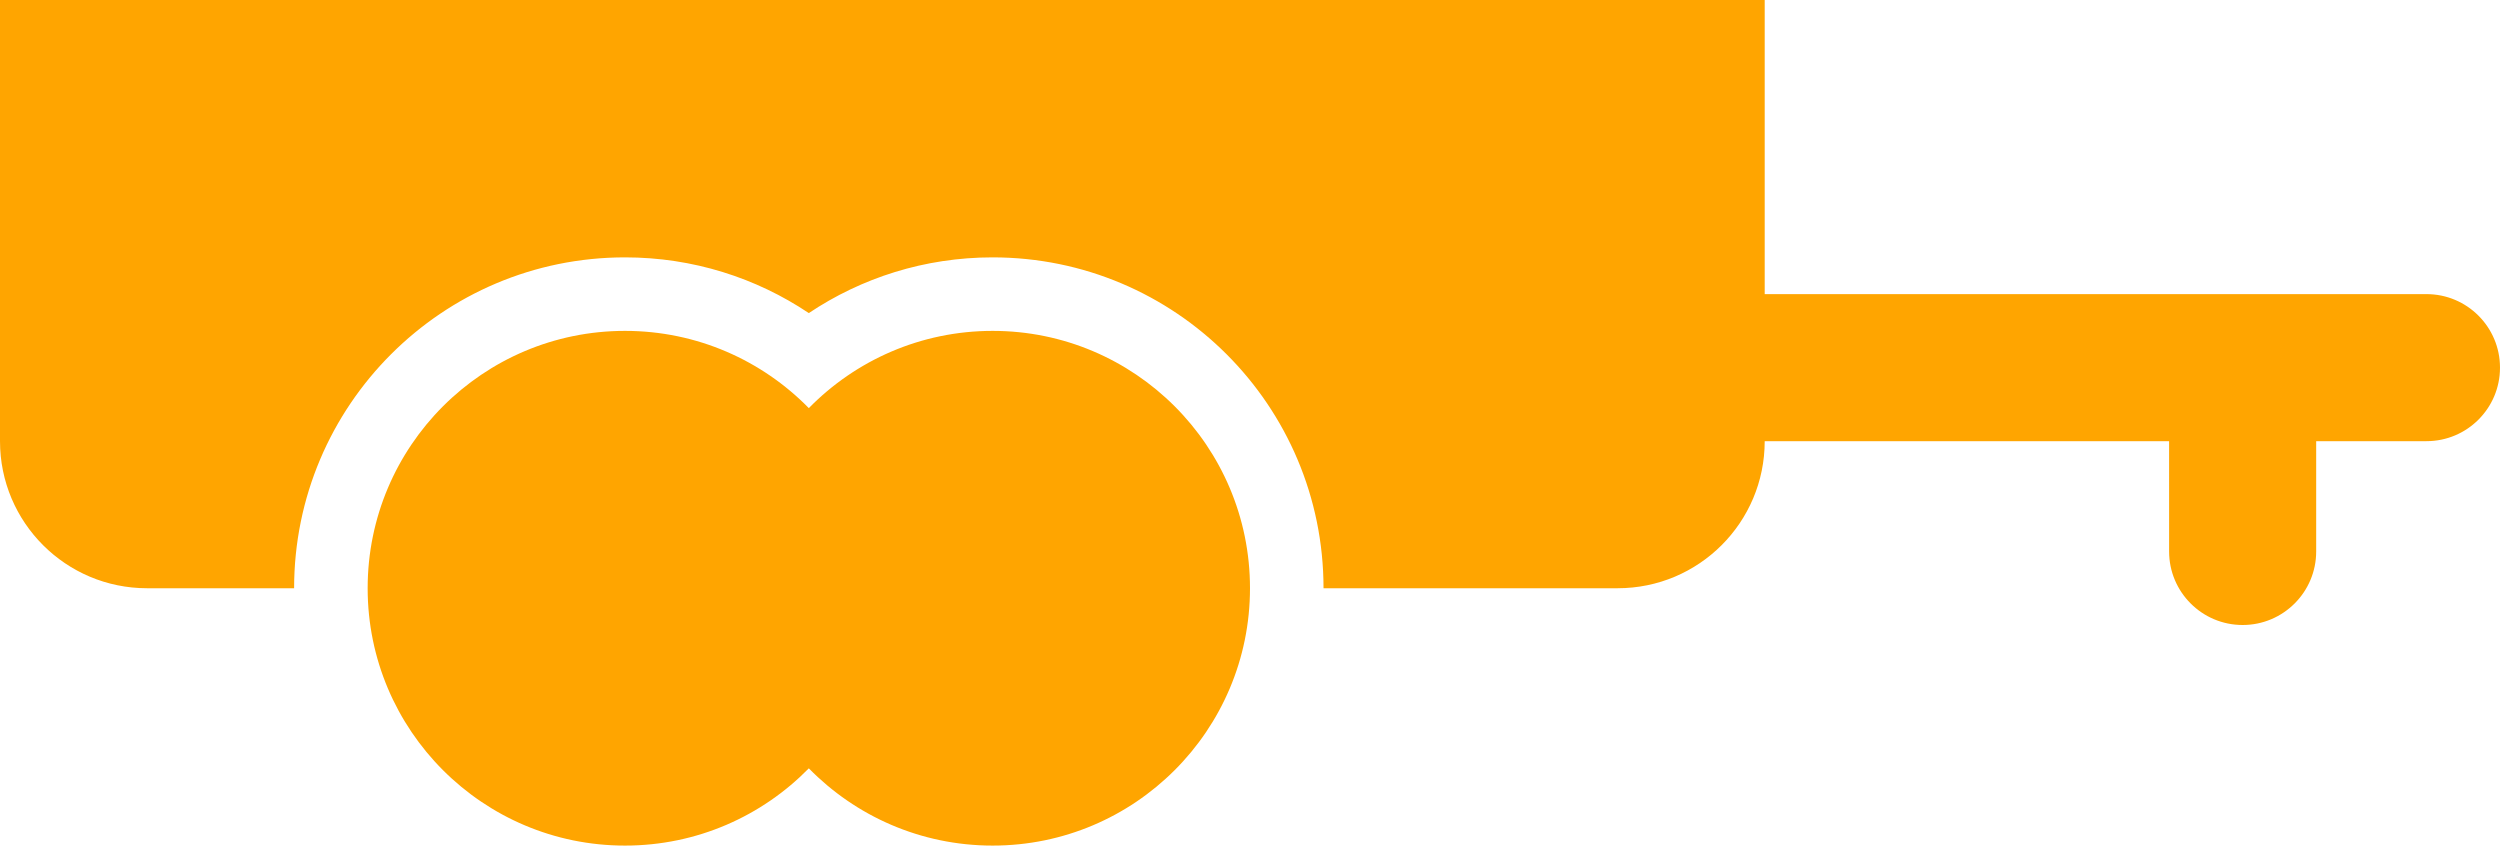
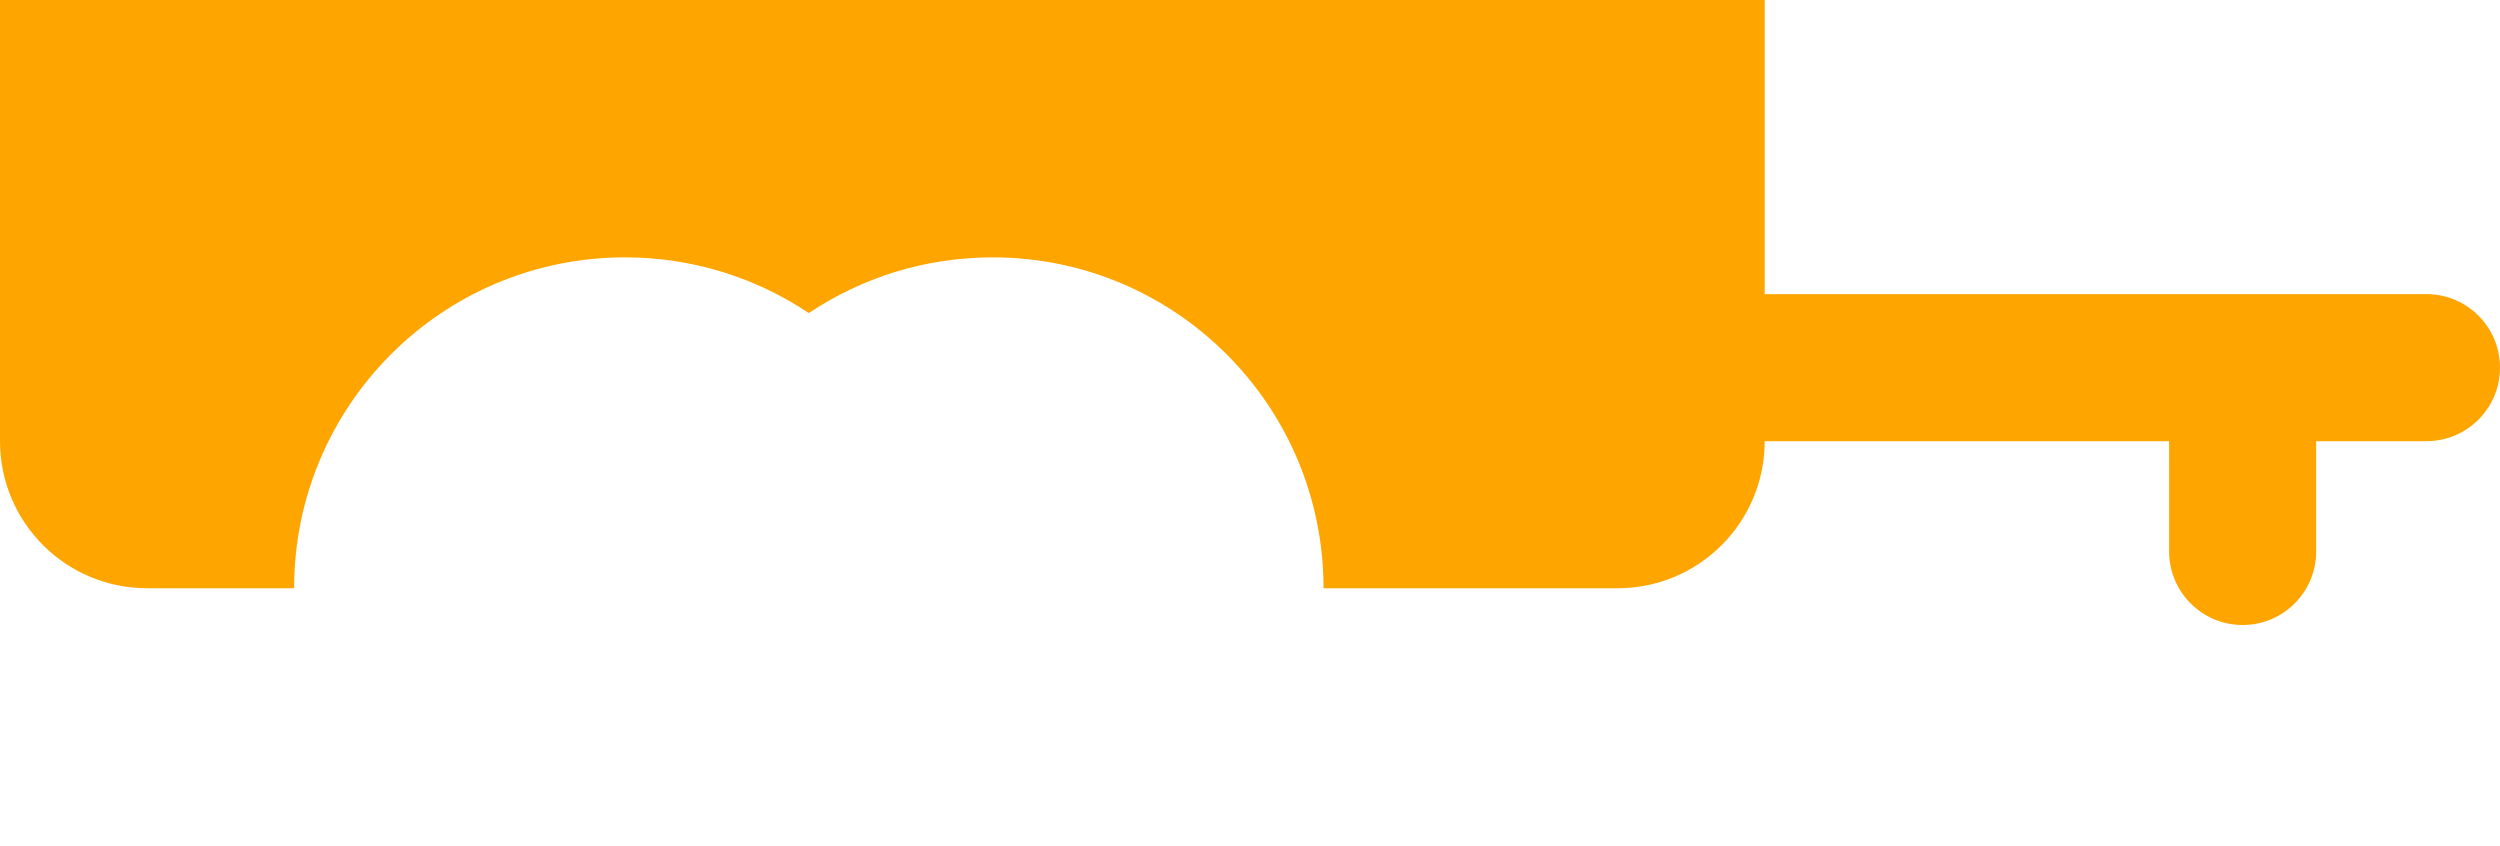
<svg xmlns="http://www.w3.org/2000/svg" version="1.1" id="Ebene_1" x="0px" y="0px" width="250.936px" height="84.876px" viewBox="0 0 250.936 84.876" enable-background="new 0 0 250.936 84.876" xml:space="preserve">
  <g>
    <path fill="#FFA500" d="M217.721,44.283h-40.59c0,8.152-6.607,14.761-14.762,14.761h-29.521c0-18.341-14.869-33.211-33.211-33.211   c-6.829,0-13.174,2.06-18.453,5.593c-5.276-3.533-11.623-5.593-18.45-5.593c-18.343,0-33.213,14.87-33.213,33.211H14.761   C6.608,59.044,0,52.435,0,44.283V0h177.131v29.522h66.424c4.076,0,7.381,3.305,7.381,7.381s-3.305,7.379-7.381,7.379h-11.07v11.071   c0,4.076-3.305,7.381-7.381,7.381s-7.381-3.305-7.381-7.381L217.721,44.283z" />
-     <path fill="#FFA500" d="M81.185,40.965c4.689-4.784,11.224-7.753,18.453-7.753c14.266,0,25.83,11.564,25.83,25.832   c0,14.266-11.564,25.832-25.83,25.832c-7.229,0-13.763-2.969-18.453-7.754c-4.688,4.785-11.223,7.754-18.451,7.754   c-14.267,0-25.831-11.566-25.831-25.832c0-14.266,11.564-25.832,25.831-25.832C69.962,33.212,76.496,36.181,81.185,40.965z" />
-     <circle fill="#FFA500" cx="62.733" cy="59.044" r="11.07" />
-     <circle fill="#FFA500" cx="99.635" cy="59.044" r="11.07" />
  </g>
</svg>